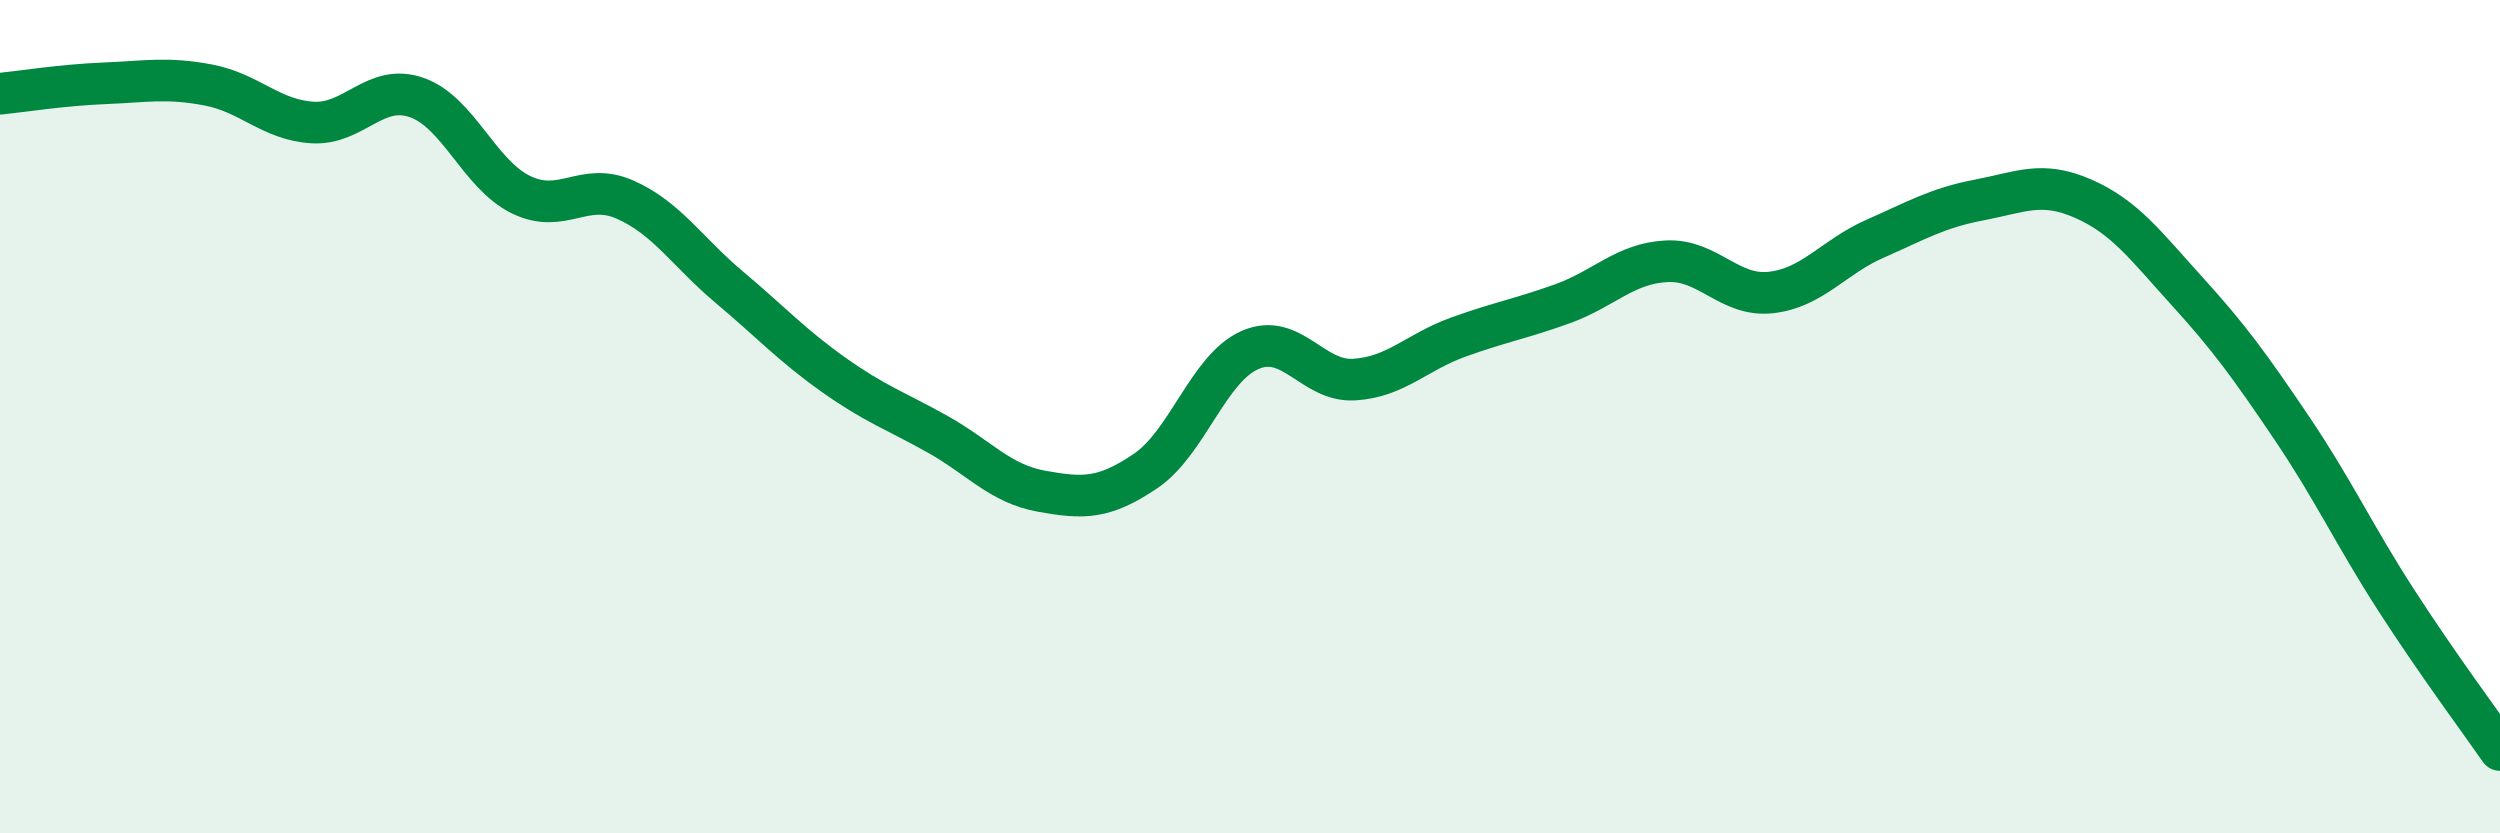
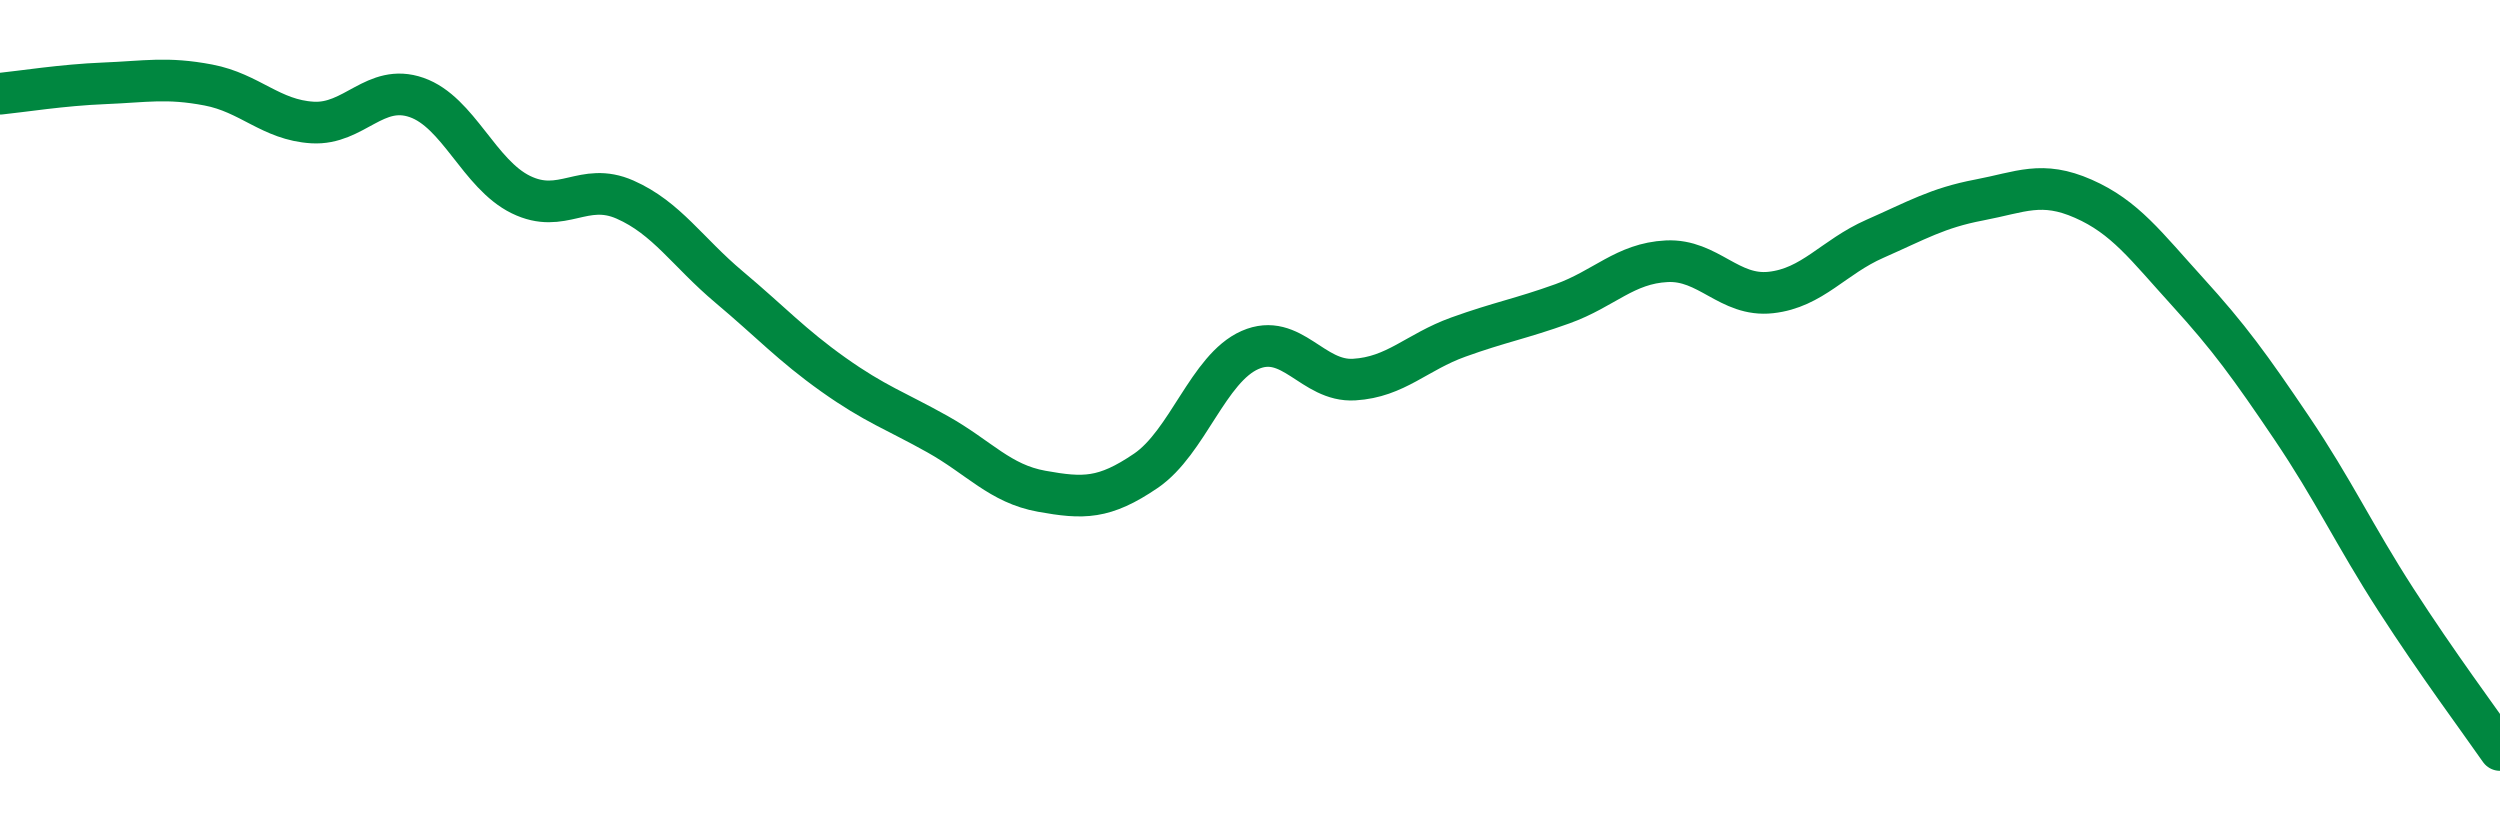
<svg xmlns="http://www.w3.org/2000/svg" width="60" height="20" viewBox="0 0 60 20">
-   <path d="M 0,2.25 C 0.5,2.2 1.5,2.04 2.5,2 C 3.5,1.96 4,1.85 5,2.04 C 6,2.23 6.5,2.88 7.5,2.94 C 8.5,3 9,1.99 10,2.34 C 11,2.69 11.5,4.18 12.5,4.67 C 13.5,5.16 14,4.35 15,4.79 C 16,5.23 16.5,6.05 17.5,6.89 C 18.5,7.73 19,8.28 20,8.99 C 21,9.7 21.5,9.86 22.5,10.42 C 23.5,10.98 24,11.61 25,11.79 C 26,11.97 26.5,11.98 27.5,11.3 C 28.5,10.62 29,8.84 30,8.4 C 31,7.96 31.5,9.17 32.5,9.11 C 33.5,9.05 34,8.45 35,8.09 C 36,7.73 36.5,7.65 37.5,7.29 C 38.5,6.93 39,6.32 40,6.27 C 41,6.22 41.5,7.13 42.5,7.02 C 43.5,6.91 44,6.17 45,5.73 C 46,5.29 46.5,4.99 47.5,4.8 C 48.5,4.61 49,4.33 50,4.77 C 51,5.21 51.5,5.9 52.5,7 C 53.5,8.1 54,8.79 55,10.27 C 56,11.75 56.5,12.84 57.5,14.39 C 58.5,15.94 59.5,17.28 60,18L60 20L0 20Z" fill="#008740" opacity="0.1" stroke-linecap="round" stroke-linejoin="round" />
  <path d="M 0,2.25 C 0.5,2.2 1.5,2.04 2.5,2 C 3.5,1.96 4,1.85 5,2.04 C 6,2.23 6.5,2.88 7.5,2.94 C 8.5,3 9,1.99 10,2.34 C 11,2.69 11.5,4.18 12.5,4.67 C 13.5,5.16 14,4.35 15,4.79 C 16,5.23 16.5,6.05 17.5,6.89 C 18.5,7.73 19,8.28 20,8.99 C 21,9.7 21.5,9.86 22.5,10.42 C 23.5,10.98 24,11.61 25,11.79 C 26,11.97 26.5,11.98 27.5,11.3 C 28.5,10.62 29,8.84 30,8.4 C 31,7.96 31.5,9.17 32.5,9.11 C 33.5,9.05 34,8.45 35,8.09 C 36,7.73 36.5,7.65 37.5,7.29 C 38.5,6.93 39,6.32 40,6.27 C 41,6.22 41.5,7.13 42.5,7.02 C 43.5,6.91 44,6.17 45,5.73 C 46,5.29 46.5,4.99 47.5,4.8 C 48.5,4.61 49,4.33 50,4.77 C 51,5.21 51.5,5.9 52.5,7 C 53.5,8.1 54,8.79 55,10.27 C 56,11.75 56.5,12.84 57.5,14.39 C 58.5,15.94 59.5,17.28 60,18" stroke="#008740" stroke-width="1" fill="none" stroke-linecap="round" stroke-linejoin="round" />
</svg>